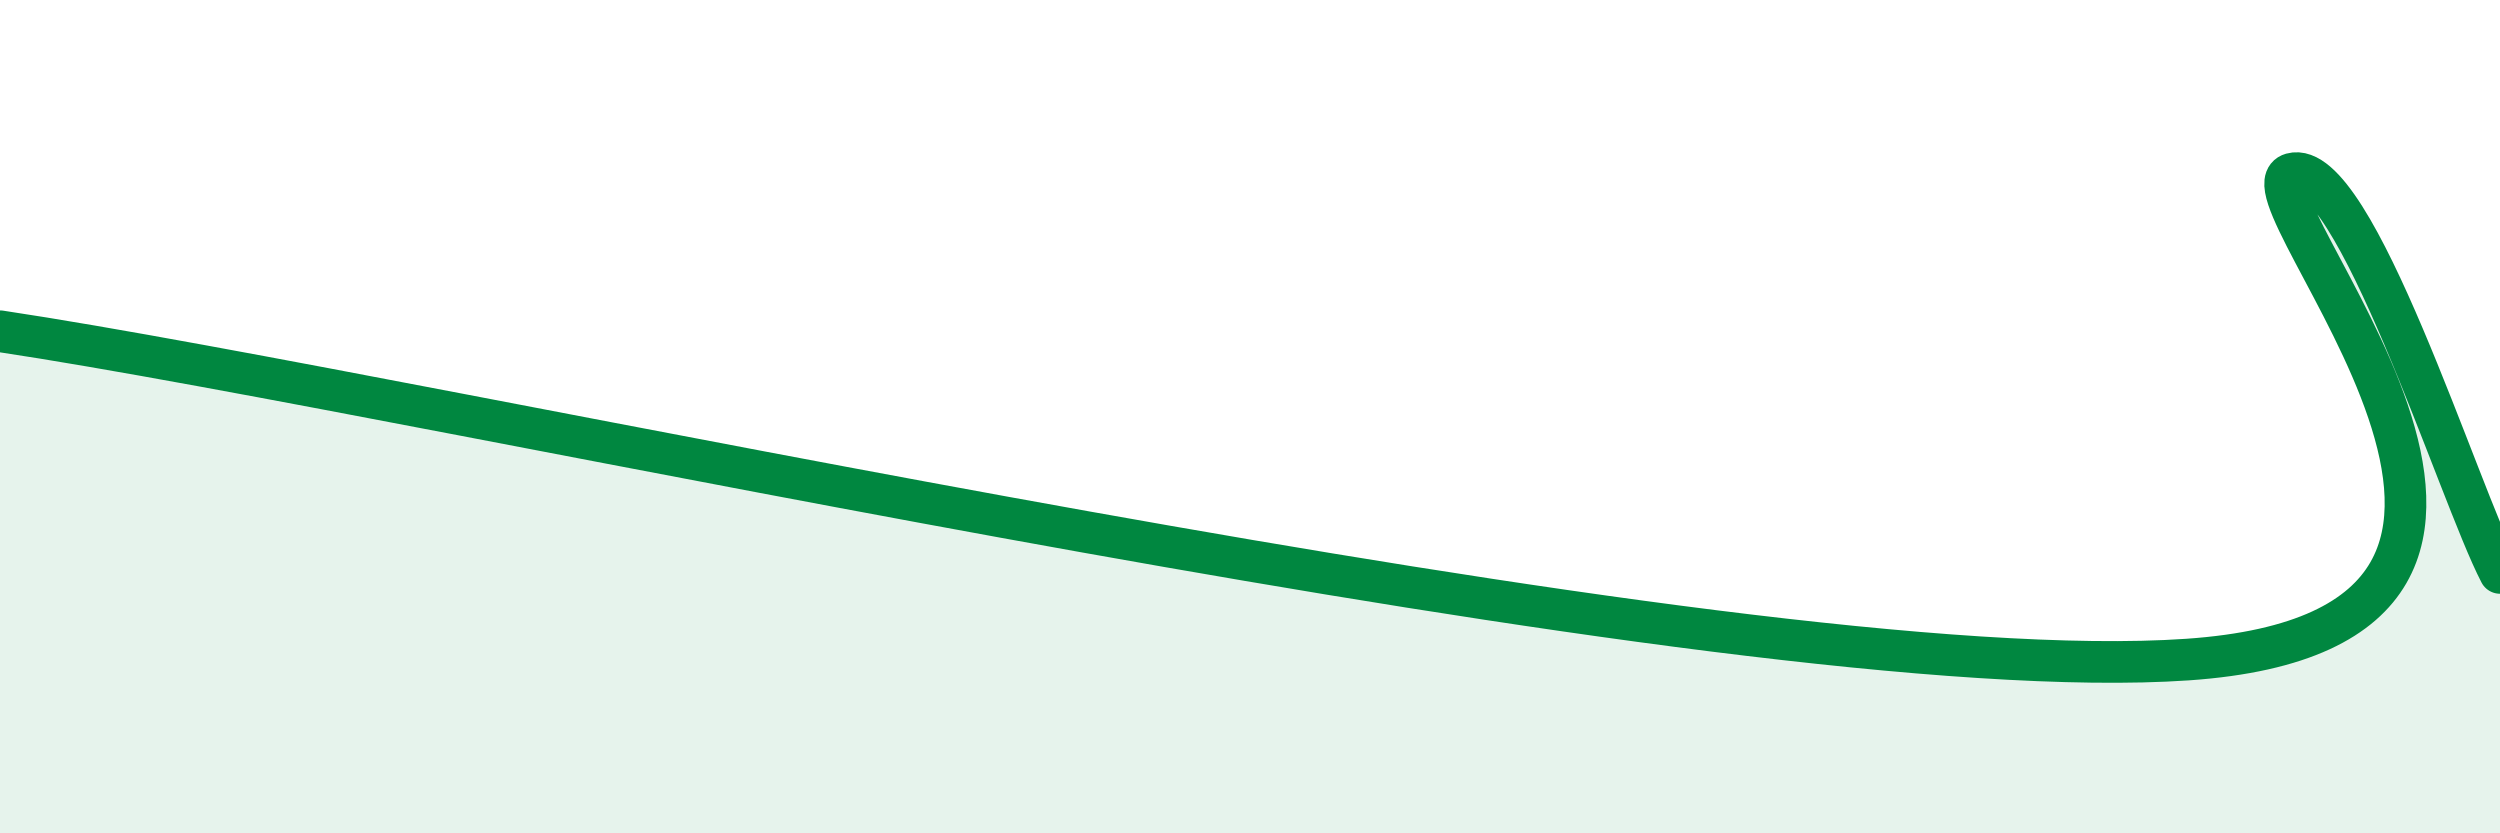
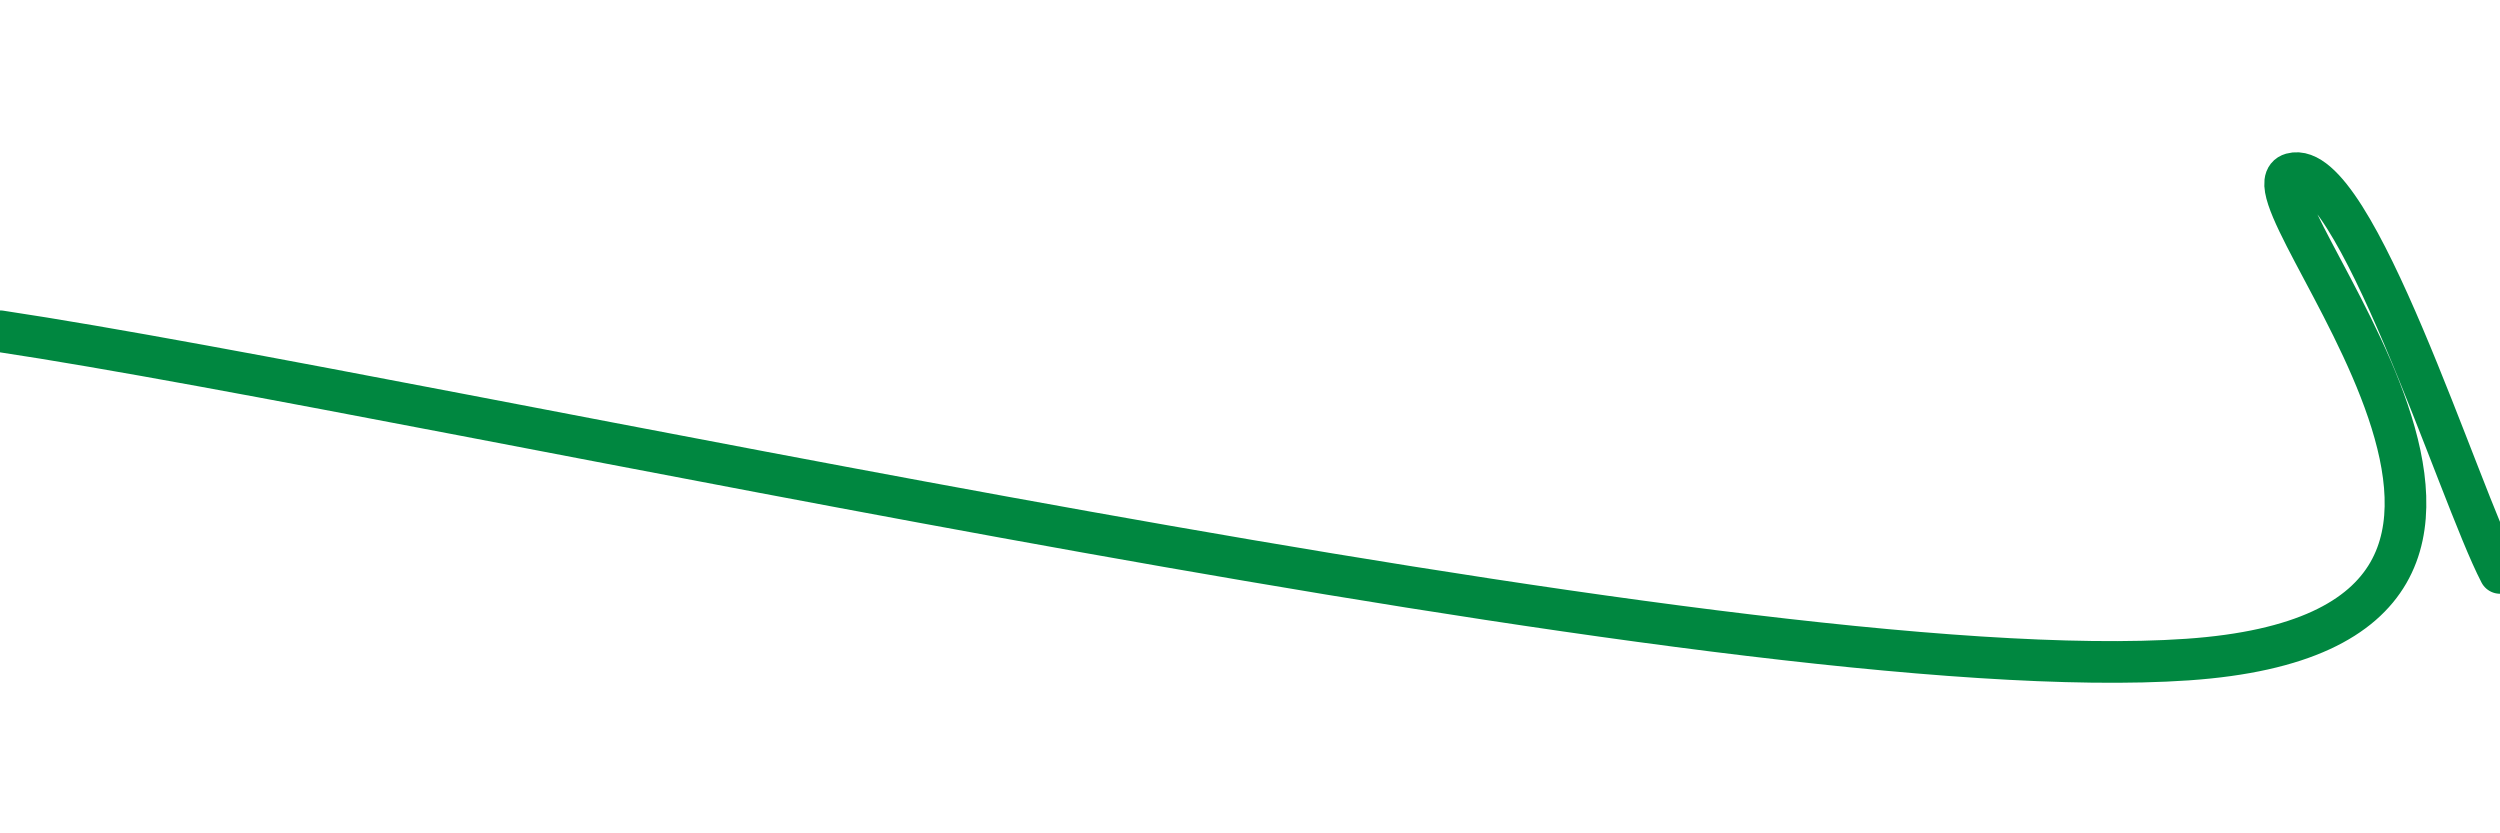
<svg xmlns="http://www.w3.org/2000/svg" width="60" height="20" viewBox="0 0 60 20">
-   <path d="M 0,7.95 C 10.5,9.53 41.5,16.59 52.5,15.83 C 63.5,15.07 53.5,4.59 55,4.17 C 56.5,3.75 59,11.83 60,13.75L60 20L0 20Z" fill="#008740" opacity="0.1" stroke-linecap="round" stroke-linejoin="round" />
  <path d="M 0,7.95 C 10.5,9.53 41.5,16.59 52.5,15.83 C 63.5,15.07 53.5,4.59 55,4.17 C 56.5,3.75 59,11.83 60,13.75" stroke="#008740" stroke-width="1" fill="none" stroke-linecap="round" stroke-linejoin="round" />
</svg>